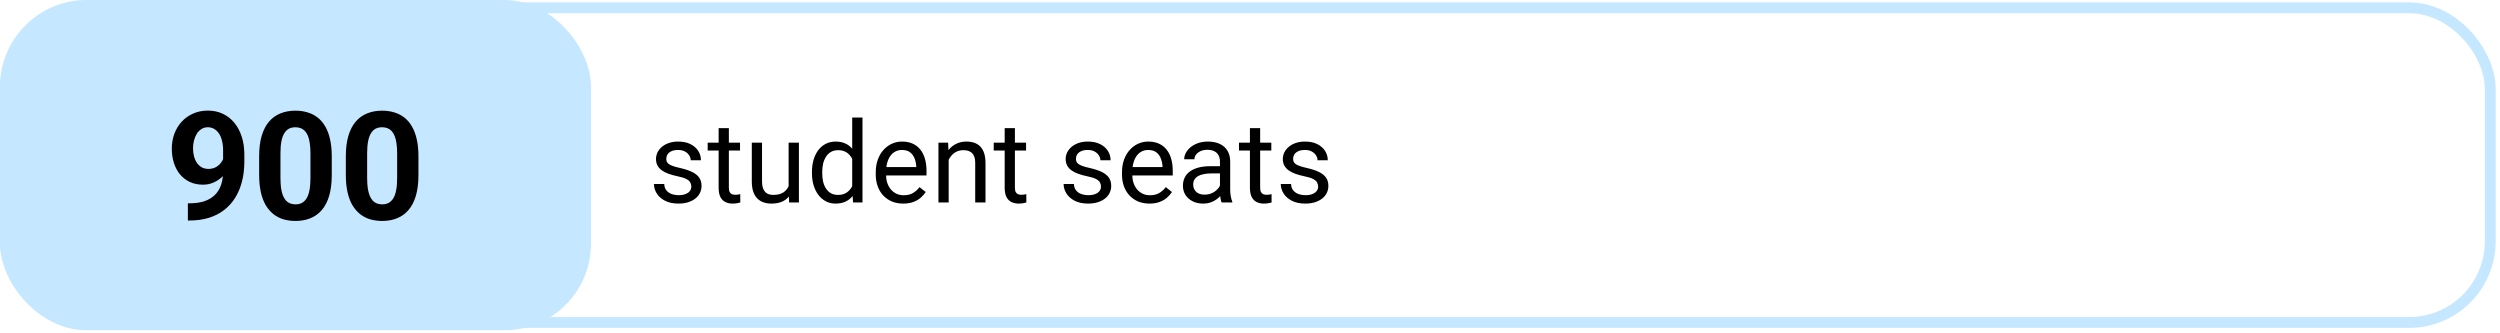
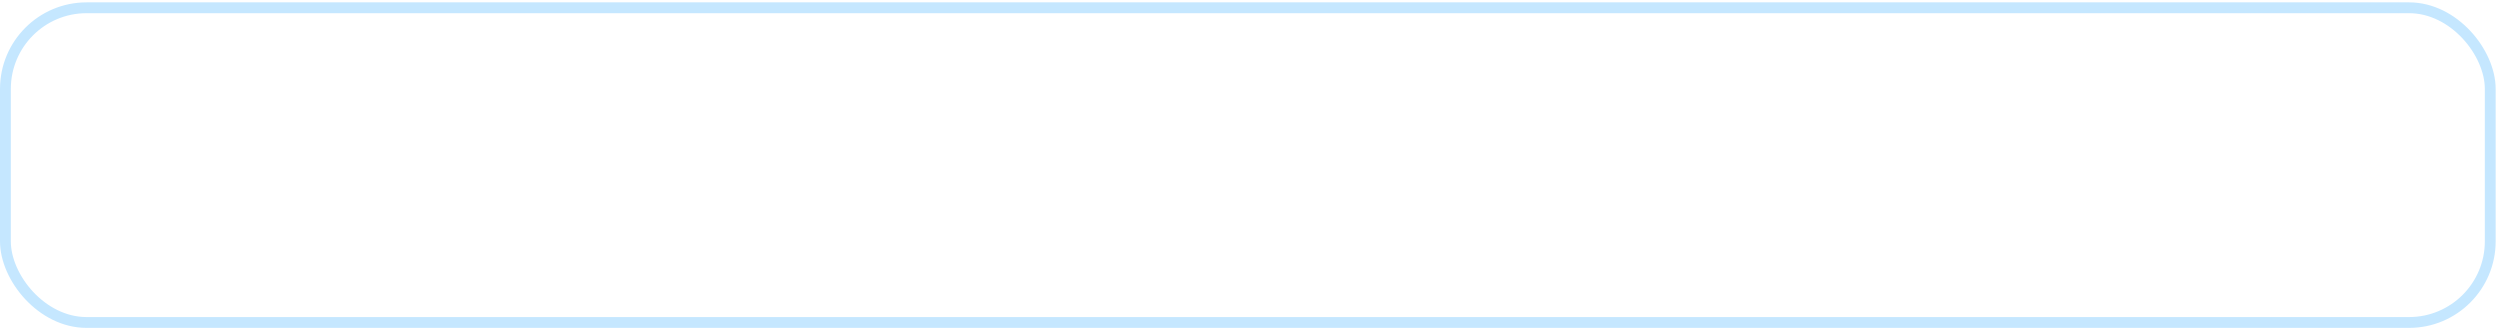
<svg xmlns="http://www.w3.org/2000/svg" width="368" height="49" viewBox="0 0 368 49" fill="none">
  <rect x="0.797" y="1.144" width="365.768" height="46.324" rx="11.947" stroke="#C5E7FF" stroke-width="1.593" />
-   <rect width="86.992" height="48.611" rx="12.744" fill="#C5E7FF" />
-   <path d="M27.654 29.929H27.86C28.728 29.929 29.473 29.825 30.096 29.615C30.725 29.398 31.242 29.087 31.647 28.681C32.052 28.276 32.352 27.781 32.548 27.195C32.743 26.602 32.841 25.929 32.841 25.177V22.182C32.841 21.61 32.783 21.108 32.667 20.674C32.559 20.24 32.399 19.882 32.19 19.599C31.987 19.31 31.748 19.093 31.474 18.948C31.206 18.804 30.909 18.731 30.584 18.731C30.236 18.731 29.929 18.818 29.662 18.992C29.394 19.158 29.166 19.386 28.978 19.675C28.797 19.965 28.656 20.298 28.555 20.674C28.461 21.043 28.414 21.43 28.414 21.835C28.414 22.24 28.461 22.627 28.555 22.996C28.649 23.358 28.79 23.679 28.978 23.962C29.166 24.236 29.401 24.457 29.683 24.623C29.965 24.782 30.298 24.862 30.681 24.862C31.05 24.862 31.38 24.793 31.669 24.656C31.965 24.511 32.215 24.323 32.417 24.092C32.627 23.86 32.786 23.603 32.895 23.321C33.011 23.039 33.069 22.753 33.069 22.464L34.099 23.028C34.099 23.535 33.991 24.034 33.774 24.526C33.557 25.018 33.253 25.466 32.862 25.871C32.479 26.269 32.034 26.587 31.528 26.826C31.021 27.065 30.479 27.184 29.9 27.184C29.162 27.184 28.508 27.05 27.936 26.783C27.365 26.508 26.88 26.132 26.482 25.654C26.092 25.169 25.795 24.605 25.592 23.962C25.39 23.318 25.289 22.62 25.289 21.867C25.289 21.101 25.412 20.381 25.658 19.708C25.911 19.035 26.269 18.442 26.732 17.928C27.202 17.415 27.763 17.013 28.414 16.724C29.072 16.427 29.802 16.279 30.605 16.279C31.408 16.279 32.139 16.435 32.797 16.746C33.456 17.057 34.02 17.498 34.49 18.07C34.96 18.634 35.322 19.31 35.575 20.099C35.836 20.887 35.966 21.762 35.966 22.724V23.81C35.966 24.837 35.854 25.792 35.629 26.674C35.412 27.557 35.083 28.356 34.642 29.072C34.208 29.781 33.665 30.389 33.014 30.895C32.37 31.401 31.622 31.788 30.768 32.056C29.915 32.324 28.96 32.458 27.904 32.458H27.654V29.929ZM48.835 23.017V25.752C48.835 26.938 48.708 27.962 48.455 28.823C48.202 29.676 47.836 30.378 47.359 30.928C46.889 31.47 46.328 31.872 45.677 32.132C45.026 32.392 44.303 32.523 43.507 32.523C42.87 32.523 42.277 32.443 41.727 32.284C41.178 32.118 40.682 31.861 40.241 31.514C39.807 31.166 39.431 30.729 39.112 30.201C38.801 29.665 38.563 29.029 38.396 28.291C38.23 27.553 38.147 26.707 38.147 25.752V23.017C38.147 21.831 38.273 20.815 38.526 19.968C38.787 19.115 39.152 18.417 39.622 17.874C40.1 17.332 40.664 16.934 41.315 16.681C41.966 16.42 42.69 16.29 43.485 16.29C44.122 16.29 44.711 16.373 45.254 16.54C45.804 16.699 46.299 16.948 46.74 17.288C47.182 17.628 47.558 18.066 47.869 18.601C48.18 19.129 48.419 19.762 48.585 20.5C48.751 21.231 48.835 22.07 48.835 23.017ZM45.699 26.164V22.594C45.699 22.023 45.666 21.524 45.601 21.097C45.543 20.67 45.453 20.308 45.33 20.012C45.207 19.708 45.055 19.462 44.874 19.274C44.693 19.086 44.487 18.948 44.256 18.862C44.024 18.775 43.767 18.731 43.485 18.731C43.131 18.731 42.816 18.8 42.541 18.938C42.274 19.075 42.046 19.296 41.858 19.599C41.67 19.896 41.525 20.294 41.424 20.793C41.33 21.285 41.283 21.885 41.283 22.594V26.164C41.283 26.736 41.312 27.238 41.369 27.672C41.434 28.106 41.529 28.479 41.651 28.79C41.782 29.094 41.934 29.343 42.107 29.539C42.288 29.727 42.494 29.864 42.726 29.951C42.964 30.038 43.225 30.081 43.507 30.081C43.854 30.081 44.162 30.013 44.429 29.875C44.704 29.73 44.936 29.506 45.124 29.202C45.319 28.891 45.464 28.486 45.558 27.987C45.652 27.488 45.699 26.88 45.699 26.164ZM61.595 23.017V25.752C61.595 26.938 61.468 27.962 61.215 28.823C60.962 29.676 60.597 30.378 60.119 30.928C59.649 31.47 59.089 31.872 58.438 32.132C57.786 32.392 57.063 32.523 56.267 32.523C55.631 32.523 55.038 32.443 54.488 32.284C53.938 32.118 53.443 31.861 53.001 31.514C52.567 31.166 52.191 30.729 51.873 30.201C51.562 29.665 51.323 29.029 51.157 28.291C50.99 27.553 50.907 26.707 50.907 25.752V23.017C50.907 21.831 51.034 20.815 51.287 19.968C51.547 19.115 51.913 18.417 52.383 17.874C52.86 17.332 53.425 16.934 54.075 16.681C54.727 16.42 55.45 16.29 56.246 16.29C56.882 16.29 57.472 16.373 58.014 16.54C58.564 16.699 59.06 16.948 59.501 17.288C59.942 17.628 60.318 18.066 60.629 18.601C60.94 19.129 61.179 19.762 61.346 20.5C61.512 21.231 61.595 22.07 61.595 23.017ZM58.459 26.164V22.594C58.459 22.023 58.427 21.524 58.361 21.097C58.304 20.67 58.213 20.308 58.09 20.012C57.967 19.708 57.815 19.462 57.635 19.274C57.454 19.086 57.248 18.948 57.016 18.862C56.785 18.775 56.528 18.731 56.246 18.731C55.891 18.731 55.577 18.8 55.302 18.938C55.034 19.075 54.806 19.296 54.618 19.599C54.43 19.896 54.285 20.294 54.184 20.793C54.09 21.285 54.043 21.885 54.043 22.594V26.164C54.043 26.736 54.072 27.238 54.13 27.672C54.195 28.106 54.289 28.479 54.412 28.79C54.542 29.094 54.694 29.343 54.868 29.539C55.048 29.727 55.255 29.864 55.486 29.951C55.725 30.038 55.985 30.081 56.267 30.081C56.615 30.081 56.922 30.013 57.19 29.875C57.465 29.73 57.696 29.506 57.884 29.202C58.079 28.891 58.224 28.486 58.318 27.987C58.412 27.488 58.459 26.88 58.459 26.164Z" fill="black" />
-   <path d="M101.762 27.47C101.762 27.253 101.714 27.052 101.616 26.868C101.524 26.678 101.331 26.507 101.038 26.355C100.751 26.198 100.317 26.062 99.736 25.948C99.248 25.845 98.806 25.723 98.41 25.582C98.019 25.441 97.685 25.27 97.409 25.069C97.137 24.869 96.928 24.633 96.782 24.361C96.635 24.09 96.562 23.773 96.562 23.409C96.562 23.062 96.638 22.734 96.79 22.424C96.948 22.115 97.167 21.841 97.449 21.602C97.737 21.364 98.081 21.177 98.483 21.041C98.884 20.905 99.332 20.838 99.826 20.838C100.531 20.838 101.133 20.962 101.632 21.212C102.131 21.462 102.514 21.795 102.78 22.213C103.046 22.625 103.178 23.084 103.178 23.588H101.673C101.673 23.344 101.6 23.108 101.453 22.88C101.312 22.647 101.103 22.454 100.827 22.302C100.555 22.151 100.222 22.075 99.826 22.075C99.408 22.075 99.069 22.14 98.808 22.27C98.553 22.395 98.366 22.555 98.247 22.75C98.133 22.945 98.076 23.151 98.076 23.369C98.076 23.531 98.103 23.678 98.157 23.808C98.217 23.933 98.32 24.049 98.467 24.158C98.613 24.261 98.819 24.359 99.085 24.451C99.351 24.543 99.69 24.635 100.102 24.727C100.824 24.89 101.418 25.086 101.885 25.314C102.351 25.541 102.698 25.821 102.926 26.152C103.154 26.483 103.268 26.884 103.268 27.356C103.268 27.741 103.187 28.094 103.024 28.414C102.867 28.734 102.636 29.011 102.332 29.244C102.034 29.472 101.676 29.651 101.258 29.781C100.846 29.906 100.382 29.968 99.866 29.968C99.091 29.968 98.434 29.83 97.897 29.553C97.36 29.277 96.953 28.919 96.676 28.479C96.4 28.04 96.261 27.576 96.261 27.088H97.775C97.796 27.5 97.916 27.828 98.133 28.072C98.35 28.311 98.616 28.482 98.93 28.585C99.245 28.683 99.557 28.731 99.866 28.731C100.279 28.731 100.623 28.677 100.9 28.569C101.182 28.46 101.396 28.311 101.543 28.121C101.689 27.931 101.762 27.714 101.762 27.47ZM108.932 21V22.156H104.171V21H108.932ZM105.783 18.86H107.288V27.625C107.288 27.923 107.334 28.148 107.427 28.3C107.519 28.452 107.638 28.552 107.785 28.601C107.931 28.65 108.088 28.674 108.257 28.674C108.381 28.674 108.512 28.664 108.647 28.642C108.788 28.615 108.894 28.593 108.965 28.577L108.973 29.806C108.853 29.844 108.696 29.879 108.501 29.912C108.311 29.949 108.08 29.968 107.809 29.968C107.44 29.968 107.101 29.895 106.792 29.749C106.483 29.602 106.236 29.358 106.051 29.016C105.872 28.669 105.783 28.203 105.783 27.616V18.86ZM116.085 27.771V21H117.599V29.806H116.159L116.085 27.771ZM116.37 25.916L116.997 25.899C116.997 26.485 116.934 27.028 116.81 27.527C116.69 28.021 116.495 28.449 116.224 28.813C115.952 29.176 115.597 29.461 115.158 29.667C114.718 29.868 114.184 29.968 113.554 29.968C113.126 29.968 112.733 29.906 112.374 29.781C112.022 29.657 111.718 29.464 111.463 29.203C111.208 28.943 111.01 28.604 110.869 28.186C110.733 27.768 110.665 27.267 110.665 26.681V21H112.171V26.697C112.171 27.093 112.214 27.421 112.301 27.682C112.393 27.937 112.515 28.14 112.667 28.292C112.825 28.439 112.998 28.542 113.188 28.601C113.384 28.661 113.584 28.691 113.79 28.691C114.431 28.691 114.938 28.569 115.312 28.325C115.687 28.075 115.955 27.741 116.118 27.324C116.286 26.9 116.37 26.431 116.37 25.916ZM125.444 28.097V17.306H126.958V29.806H125.574L125.444 28.097ZM119.52 25.501V25.33C119.52 24.657 119.601 24.047 119.764 23.499C119.932 22.945 120.168 22.471 120.472 22.075C120.781 21.678 121.147 21.375 121.57 21.163C121.999 20.946 122.476 20.838 123.003 20.838C123.556 20.838 124.039 20.935 124.451 21.131C124.869 21.32 125.222 21.6 125.509 21.969C125.802 22.332 126.033 22.772 126.201 23.287C126.369 23.802 126.486 24.386 126.551 25.037V25.785C126.491 26.431 126.375 27.012 126.201 27.527C126.033 28.042 125.802 28.482 125.509 28.845C125.222 29.209 124.869 29.488 124.451 29.684C124.033 29.873 123.545 29.968 122.986 29.968C122.471 29.968 121.999 29.857 121.57 29.635C121.147 29.412 120.781 29.1 120.472 28.699C120.168 28.297 119.932 27.825 119.764 27.283C119.601 26.735 119.52 26.141 119.52 25.501ZM121.033 25.33V25.501C121.033 25.94 121.077 26.352 121.163 26.738C121.256 27.123 121.397 27.462 121.587 27.755C121.777 28.048 122.018 28.278 122.311 28.447C122.604 28.609 122.954 28.691 123.361 28.691C123.86 28.691 124.27 28.585 124.59 28.373C124.915 28.162 125.176 27.882 125.371 27.535C125.566 27.188 125.718 26.811 125.827 26.404V24.443C125.761 24.144 125.667 23.857 125.542 23.58C125.422 23.298 125.265 23.048 125.07 22.831C124.88 22.609 124.644 22.433 124.362 22.302C124.085 22.172 123.757 22.107 123.377 22.107C122.965 22.107 122.609 22.194 122.311 22.367C122.018 22.536 121.777 22.769 121.587 23.067C121.397 23.36 121.256 23.702 121.163 24.093C121.077 24.478 121.033 24.89 121.033 25.33ZM132.955 29.968C132.342 29.968 131.786 29.865 131.287 29.659C130.793 29.448 130.368 29.152 130.01 28.772C129.657 28.392 129.386 27.942 129.196 27.421C129.006 26.9 128.911 26.331 128.911 25.712V25.37C128.911 24.654 129.017 24.017 129.228 23.458C129.44 22.894 129.727 22.416 130.091 22.026C130.454 21.635 130.867 21.339 131.328 21.139C131.789 20.938 132.266 20.838 132.76 20.838C133.39 20.838 133.932 20.946 134.388 21.163C134.849 21.38 135.226 21.684 135.519 22.075C135.812 22.46 136.029 22.916 136.17 23.442C136.311 23.963 136.382 24.532 136.382 25.151V25.826H129.806V24.597H134.876V24.483C134.854 24.093 134.773 23.713 134.632 23.344C134.496 22.975 134.279 22.671 133.981 22.433C133.682 22.194 133.276 22.075 132.76 22.075C132.418 22.075 132.104 22.148 131.816 22.294C131.529 22.435 131.282 22.647 131.076 22.929C130.869 23.211 130.709 23.556 130.595 23.963C130.482 24.369 130.425 24.839 130.425 25.37V25.712C130.425 26.13 130.482 26.523 130.595 26.892C130.715 27.256 130.886 27.576 131.108 27.852C131.336 28.129 131.61 28.346 131.93 28.504C132.256 28.661 132.625 28.74 133.037 28.74C133.569 28.74 134.019 28.631 134.388 28.414C134.757 28.197 135.08 27.907 135.356 27.543L136.268 28.268C136.078 28.555 135.836 28.829 135.543 29.09C135.25 29.35 134.89 29.561 134.461 29.724C134.038 29.887 133.536 29.968 132.955 29.968ZM139.645 22.88V29.806H138.139V21H139.564L139.645 22.88ZM139.287 25.069L138.66 25.045C138.666 24.443 138.755 23.887 138.929 23.377C139.102 22.861 139.347 22.414 139.661 22.034C139.976 21.654 140.35 21.361 140.784 21.155C141.224 20.943 141.709 20.838 142.241 20.838C142.675 20.838 143.066 20.897 143.413 21.017C143.76 21.131 144.056 21.315 144.3 21.57C144.549 21.825 144.739 22.156 144.87 22.563C145 22.964 145.065 23.455 145.065 24.036V29.806H143.551V24.02C143.551 23.558 143.483 23.189 143.348 22.913C143.212 22.631 143.014 22.427 142.754 22.302C142.493 22.172 142.173 22.107 141.793 22.107C141.419 22.107 141.077 22.186 140.768 22.343C140.464 22.5 140.201 22.717 139.979 22.994C139.762 23.271 139.591 23.588 139.466 23.946C139.347 24.299 139.287 24.673 139.287 25.069ZM151.038 21V22.156H146.277V21H151.038ZM147.889 18.86H149.394V27.625C149.394 27.923 149.44 28.148 149.533 28.3C149.625 28.452 149.744 28.552 149.891 28.601C150.037 28.65 150.195 28.674 150.363 28.674C150.487 28.674 150.618 28.664 150.753 28.642C150.894 28.615 151 28.593 151.071 28.577L151.079 29.806C150.959 29.844 150.802 29.879 150.607 29.912C150.417 29.949 150.186 29.968 149.915 29.968C149.546 29.968 149.207 29.895 148.898 29.749C148.589 29.602 148.342 29.358 148.157 29.016C147.978 28.669 147.889 28.203 147.889 27.616V18.86ZM162.065 27.47C162.065 27.253 162.016 27.052 161.919 26.868C161.826 26.678 161.634 26.507 161.341 26.355C161.053 26.198 160.619 26.062 160.039 25.948C159.551 25.845 159.108 25.723 158.712 25.582C158.322 25.441 157.988 25.27 157.711 25.069C157.44 24.869 157.231 24.633 157.085 24.361C156.938 24.09 156.865 23.773 156.865 23.409C156.865 23.062 156.941 22.734 157.093 22.424C157.25 22.115 157.47 21.841 157.752 21.602C158.04 21.364 158.384 21.177 158.786 21.041C159.187 20.905 159.635 20.838 160.128 20.838C160.834 20.838 161.436 20.962 161.935 21.212C162.434 21.462 162.817 21.795 163.082 22.213C163.348 22.625 163.481 23.084 163.481 23.588H161.976C161.976 23.344 161.902 23.108 161.756 22.88C161.615 22.647 161.406 22.454 161.129 22.302C160.858 22.151 160.524 22.075 160.128 22.075C159.711 22.075 159.371 22.14 159.111 22.27C158.856 22.395 158.669 22.555 158.55 22.75C158.436 22.945 158.379 23.151 158.379 23.369C158.379 23.531 158.406 23.678 158.46 23.808C158.52 23.933 158.623 24.049 158.769 24.158C158.916 24.261 159.122 24.359 159.388 24.451C159.654 24.543 159.993 24.635 160.405 24.727C161.127 24.89 161.721 25.086 162.187 25.314C162.654 25.541 163.001 25.821 163.229 26.152C163.457 26.483 163.571 26.884 163.571 27.356C163.571 27.741 163.489 28.094 163.327 28.414C163.169 28.734 162.939 29.011 162.635 29.244C162.336 29.472 161.978 29.651 161.561 29.781C161.148 29.906 160.684 29.968 160.169 29.968C159.393 29.968 158.737 29.83 158.2 29.553C157.663 29.277 157.256 28.919 156.979 28.479C156.702 28.04 156.564 27.576 156.564 27.088H158.078C158.099 27.5 158.219 27.828 158.436 28.072C158.653 28.311 158.918 28.482 159.233 28.585C159.548 28.683 159.86 28.731 160.169 28.731C160.581 28.731 160.926 28.677 161.203 28.569C161.485 28.46 161.699 28.311 161.845 28.121C161.992 27.931 162.065 27.714 162.065 27.47ZM169.202 29.968C168.589 29.968 168.033 29.865 167.534 29.659C167.04 29.448 166.614 29.152 166.256 28.772C165.904 28.392 165.632 27.942 165.442 27.421C165.253 26.9 165.158 26.331 165.158 25.712V25.37C165.158 24.654 165.263 24.017 165.475 23.458C165.687 22.894 165.974 22.416 166.338 22.026C166.701 21.635 167.113 21.339 167.575 21.139C168.036 20.938 168.513 20.838 169.007 20.838C169.636 20.838 170.179 20.946 170.635 21.163C171.096 21.38 171.473 21.684 171.766 22.075C172.059 22.46 172.276 22.916 172.417 23.442C172.558 23.963 172.628 24.532 172.628 25.151V25.826H166.053V24.597H171.123V24.483C171.101 24.093 171.02 23.713 170.879 23.344C170.743 22.975 170.526 22.671 170.228 22.433C169.929 22.194 169.522 22.075 169.007 22.075C168.665 22.075 168.35 22.148 168.063 22.294C167.775 22.435 167.529 22.647 167.322 22.929C167.116 23.211 166.956 23.556 166.842 23.963C166.728 24.369 166.671 24.839 166.671 25.37V25.712C166.671 26.13 166.728 26.523 166.842 26.892C166.962 27.256 167.132 27.576 167.355 27.852C167.583 28.129 167.857 28.346 168.177 28.504C168.502 28.661 168.871 28.74 169.284 28.74C169.815 28.74 170.266 28.631 170.635 28.414C171.003 28.197 171.326 27.907 171.603 27.543L172.514 28.268C172.325 28.555 172.083 28.829 171.79 29.09C171.497 29.35 171.136 29.561 170.708 29.724C170.285 29.887 169.783 29.968 169.202 29.968ZM179.578 28.3V23.767C179.578 23.42 179.508 23.119 179.367 22.864C179.231 22.604 179.025 22.403 178.748 22.262C178.471 22.121 178.13 22.05 177.723 22.05C177.343 22.05 177.009 22.115 176.722 22.245C176.44 22.376 176.217 22.547 176.054 22.758C175.897 22.97 175.818 23.198 175.818 23.442H174.313C174.313 23.127 174.394 22.815 174.557 22.506C174.72 22.197 174.953 21.917 175.257 21.668C175.566 21.413 175.935 21.212 176.364 21.065C176.798 20.913 177.281 20.838 177.812 20.838C178.452 20.838 179.017 20.946 179.505 21.163C179.999 21.38 180.384 21.708 180.661 22.148C180.943 22.582 181.084 23.127 181.084 23.784V27.885C181.084 28.178 181.108 28.49 181.157 28.821C181.211 29.152 181.29 29.437 181.393 29.675V29.806H179.822C179.746 29.632 179.687 29.401 179.643 29.114C179.6 28.821 179.578 28.55 179.578 28.3ZM179.839 24.467L179.855 25.525H178.333C177.904 25.525 177.522 25.56 177.186 25.631C176.849 25.696 176.567 25.796 176.339 25.932C176.111 26.068 175.938 26.238 175.818 26.445C175.699 26.645 175.639 26.881 175.639 27.153C175.639 27.429 175.702 27.682 175.827 27.91C175.951 28.137 176.139 28.319 176.388 28.455C176.643 28.585 176.955 28.65 177.324 28.65C177.785 28.65 178.192 28.552 178.545 28.357C178.897 28.162 179.177 27.923 179.383 27.641C179.594 27.359 179.708 27.085 179.725 26.819L180.368 27.543C180.33 27.771 180.227 28.023 180.058 28.3C179.89 28.577 179.665 28.843 179.383 29.098C179.106 29.347 178.775 29.556 178.39 29.724C178.01 29.887 177.582 29.968 177.104 29.968C176.507 29.968 175.984 29.852 175.534 29.619C175.089 29.385 174.742 29.073 174.492 28.683C174.248 28.287 174.126 27.844 174.126 27.356C174.126 26.884 174.218 26.469 174.402 26.111C174.587 25.747 174.853 25.446 175.2 25.208C175.547 24.963 175.965 24.779 176.453 24.654C176.941 24.529 177.487 24.467 178.089 24.467H179.839ZM187.138 21V22.156H182.378V21H187.138ZM183.989 18.86H185.495V27.625C185.495 27.923 185.541 28.148 185.633 28.3C185.725 28.452 185.844 28.552 185.991 28.601C186.137 28.65 186.295 28.674 186.463 28.674C186.588 28.674 186.718 28.664 186.854 28.642C186.995 28.615 187.1 28.593 187.171 28.577L187.179 29.806C187.06 29.844 186.902 29.879 186.707 29.912C186.517 29.949 186.287 29.968 186.015 29.968C185.646 29.968 185.307 29.895 184.998 29.749C184.689 29.602 184.442 29.358 184.258 29.016C184.079 28.669 183.989 28.203 183.989 27.616V18.86ZM194.031 27.47C194.031 27.253 193.982 27.052 193.885 26.868C193.793 26.678 193.6 26.507 193.307 26.355C193.019 26.198 192.585 26.062 192.005 25.948C191.517 25.845 191.075 25.723 190.678 25.582C190.288 25.441 189.954 25.27 189.677 25.069C189.406 24.869 189.197 24.633 189.051 24.361C188.904 24.09 188.831 23.773 188.831 23.409C188.831 23.062 188.907 22.734 189.059 22.424C189.216 22.115 189.436 21.841 189.718 21.602C190.006 21.364 190.35 21.177 190.752 21.041C191.153 20.905 191.601 20.838 192.094 20.838C192.8 20.838 193.402 20.962 193.901 21.212C194.4 21.462 194.783 21.795 195.049 22.213C195.314 22.625 195.447 23.084 195.447 23.588H193.942C193.942 23.344 193.869 23.108 193.722 22.88C193.581 22.647 193.372 22.454 193.095 22.302C192.824 22.151 192.491 22.075 192.094 22.075C191.677 22.075 191.338 22.14 191.077 22.27C190.822 22.395 190.635 22.555 190.516 22.75C190.402 22.945 190.345 23.151 190.345 23.369C190.345 23.531 190.372 23.678 190.426 23.808C190.486 23.933 190.589 24.049 190.735 24.158C190.882 24.261 191.088 24.359 191.354 24.451C191.62 24.543 191.959 24.635 192.371 24.727C193.093 24.89 193.687 25.086 194.153 25.314C194.62 25.541 194.967 25.821 195.195 26.152C195.423 26.483 195.537 26.884 195.537 27.356C195.537 27.741 195.455 28.094 195.293 28.414C195.135 28.734 194.905 29.011 194.601 29.244C194.303 29.472 193.945 29.651 193.527 29.781C193.114 29.906 192.651 29.968 192.135 29.968C191.359 29.968 190.703 29.83 190.166 29.553C189.629 29.277 189.222 28.919 188.945 28.479C188.668 28.04 188.53 27.576 188.53 27.088H190.044C190.065 27.5 190.185 27.828 190.402 28.072C190.619 28.311 190.885 28.482 191.199 28.585C191.514 28.683 191.826 28.731 192.135 28.731C192.547 28.731 192.892 28.677 193.169 28.569C193.451 28.46 193.665 28.311 193.812 28.121C193.958 27.931 194.031 27.714 194.031 27.47Z" fill="black" />
</svg>